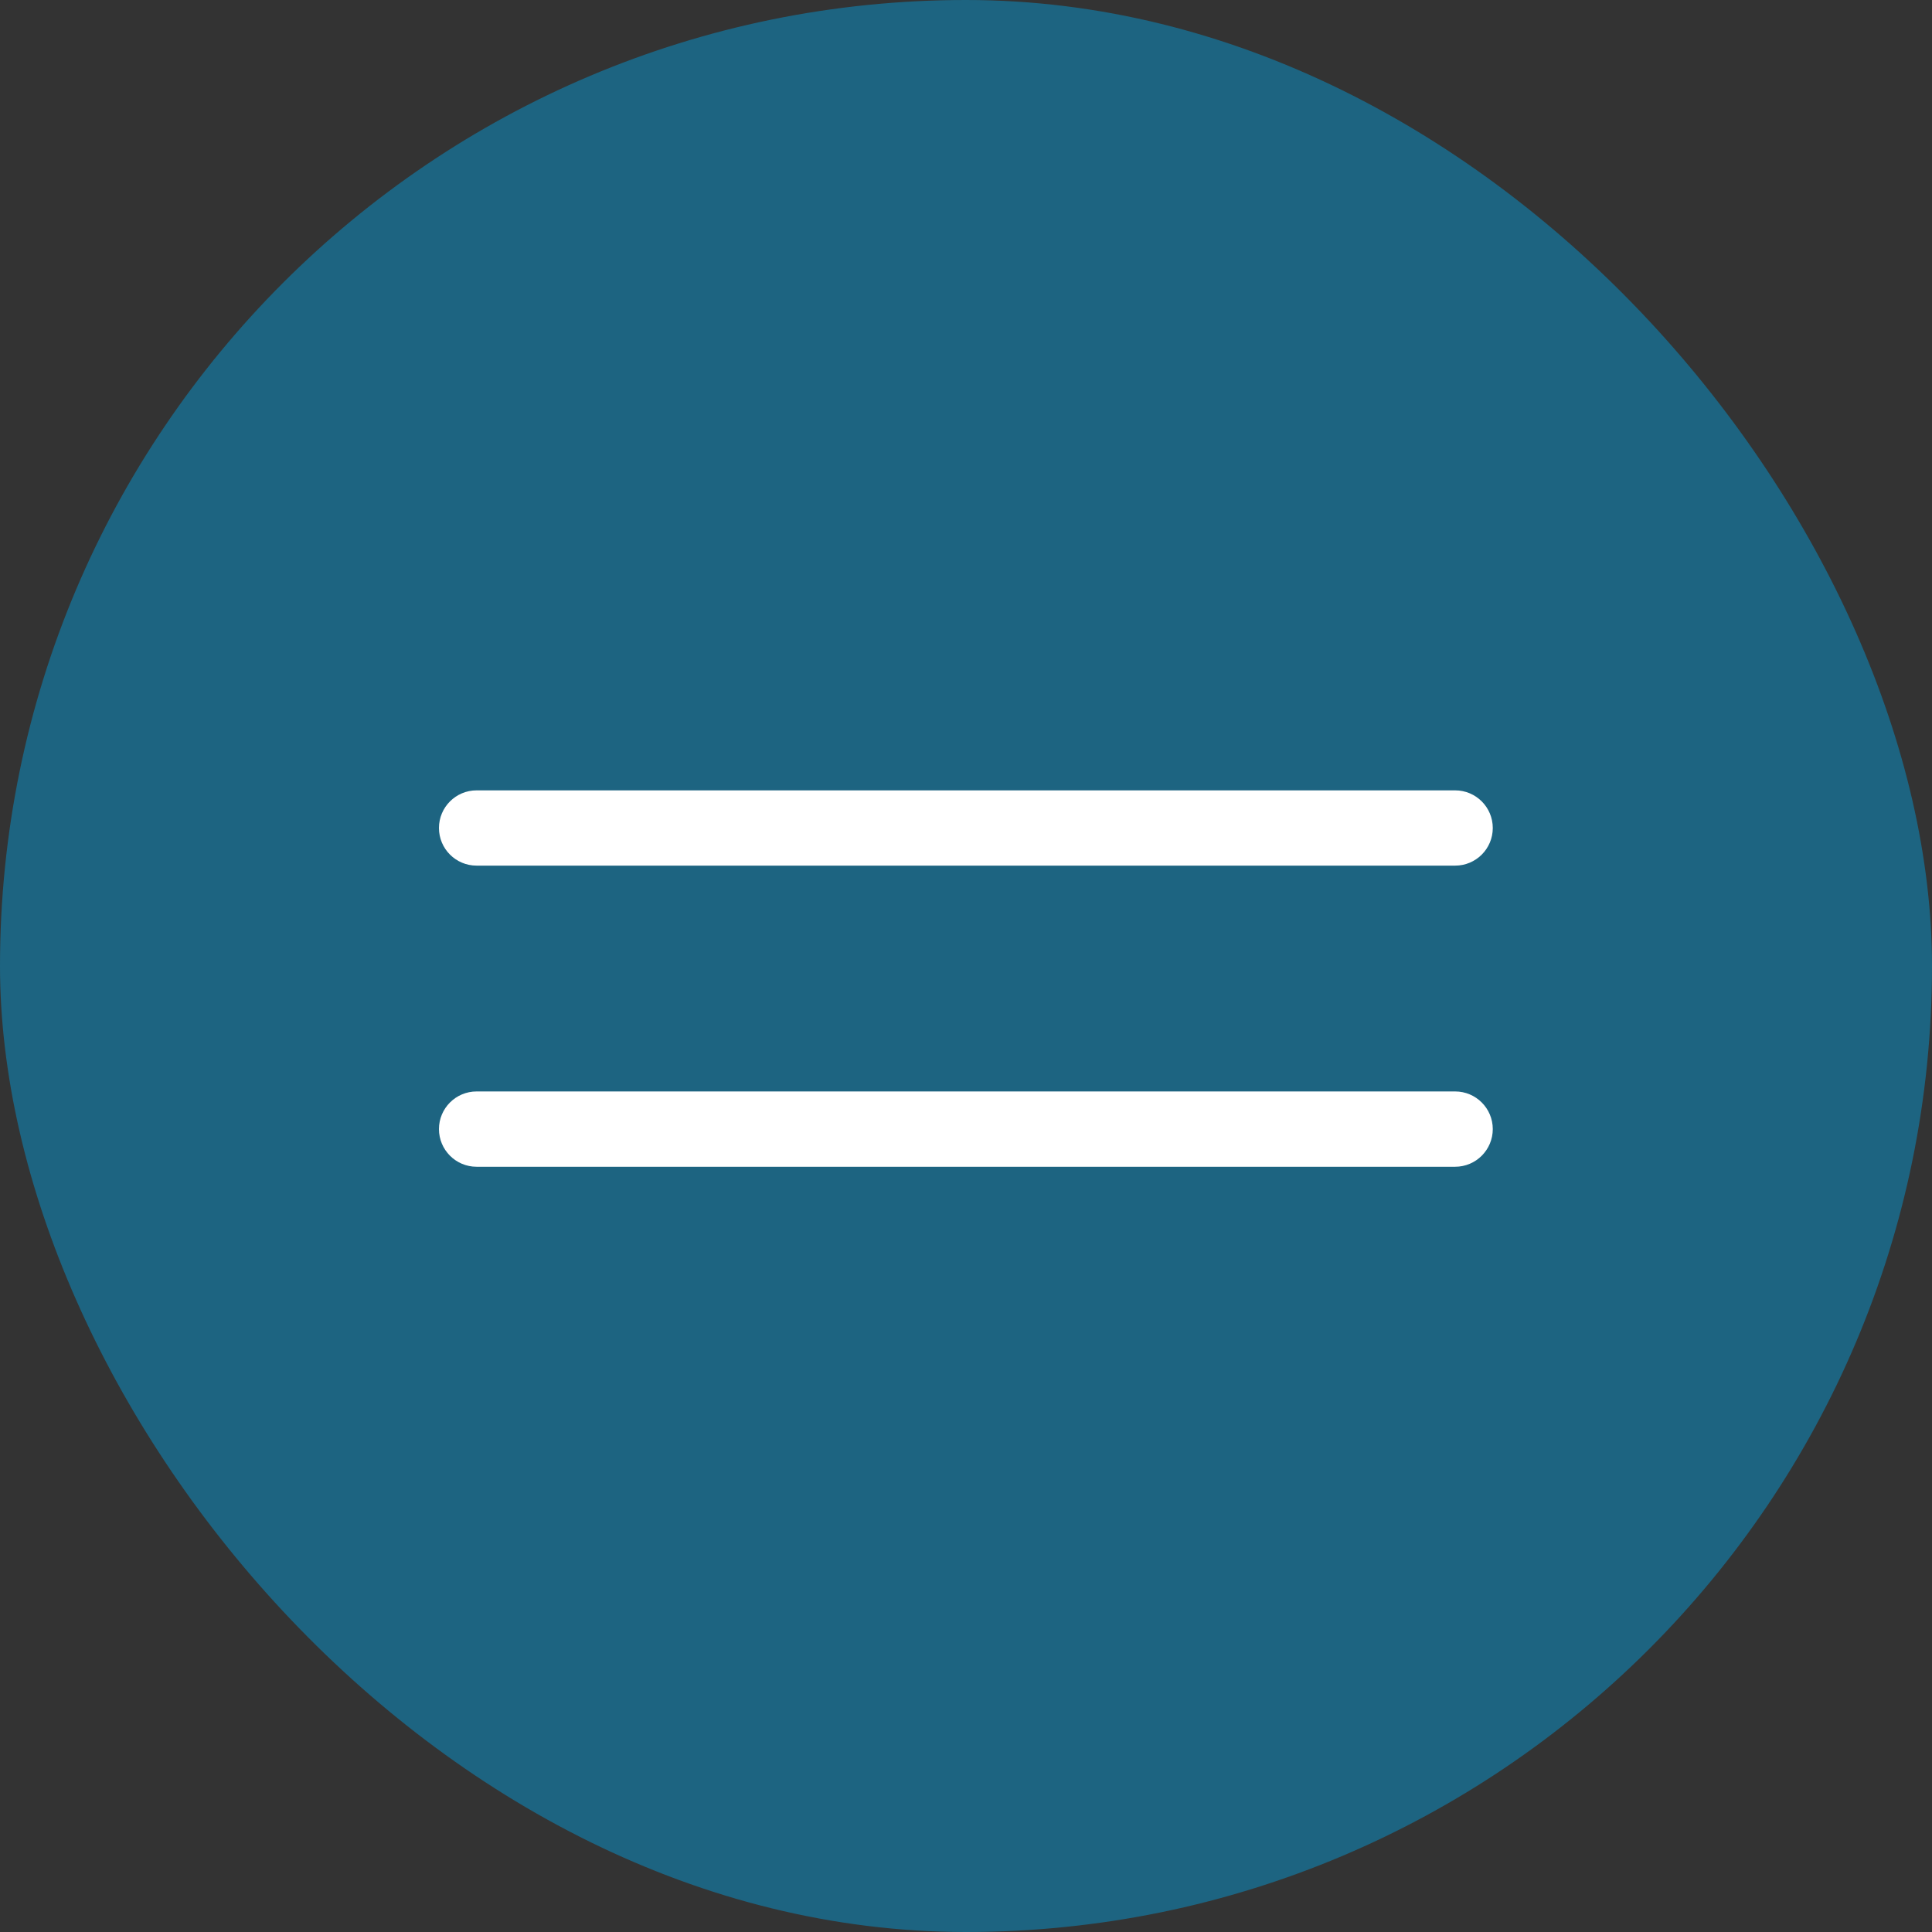
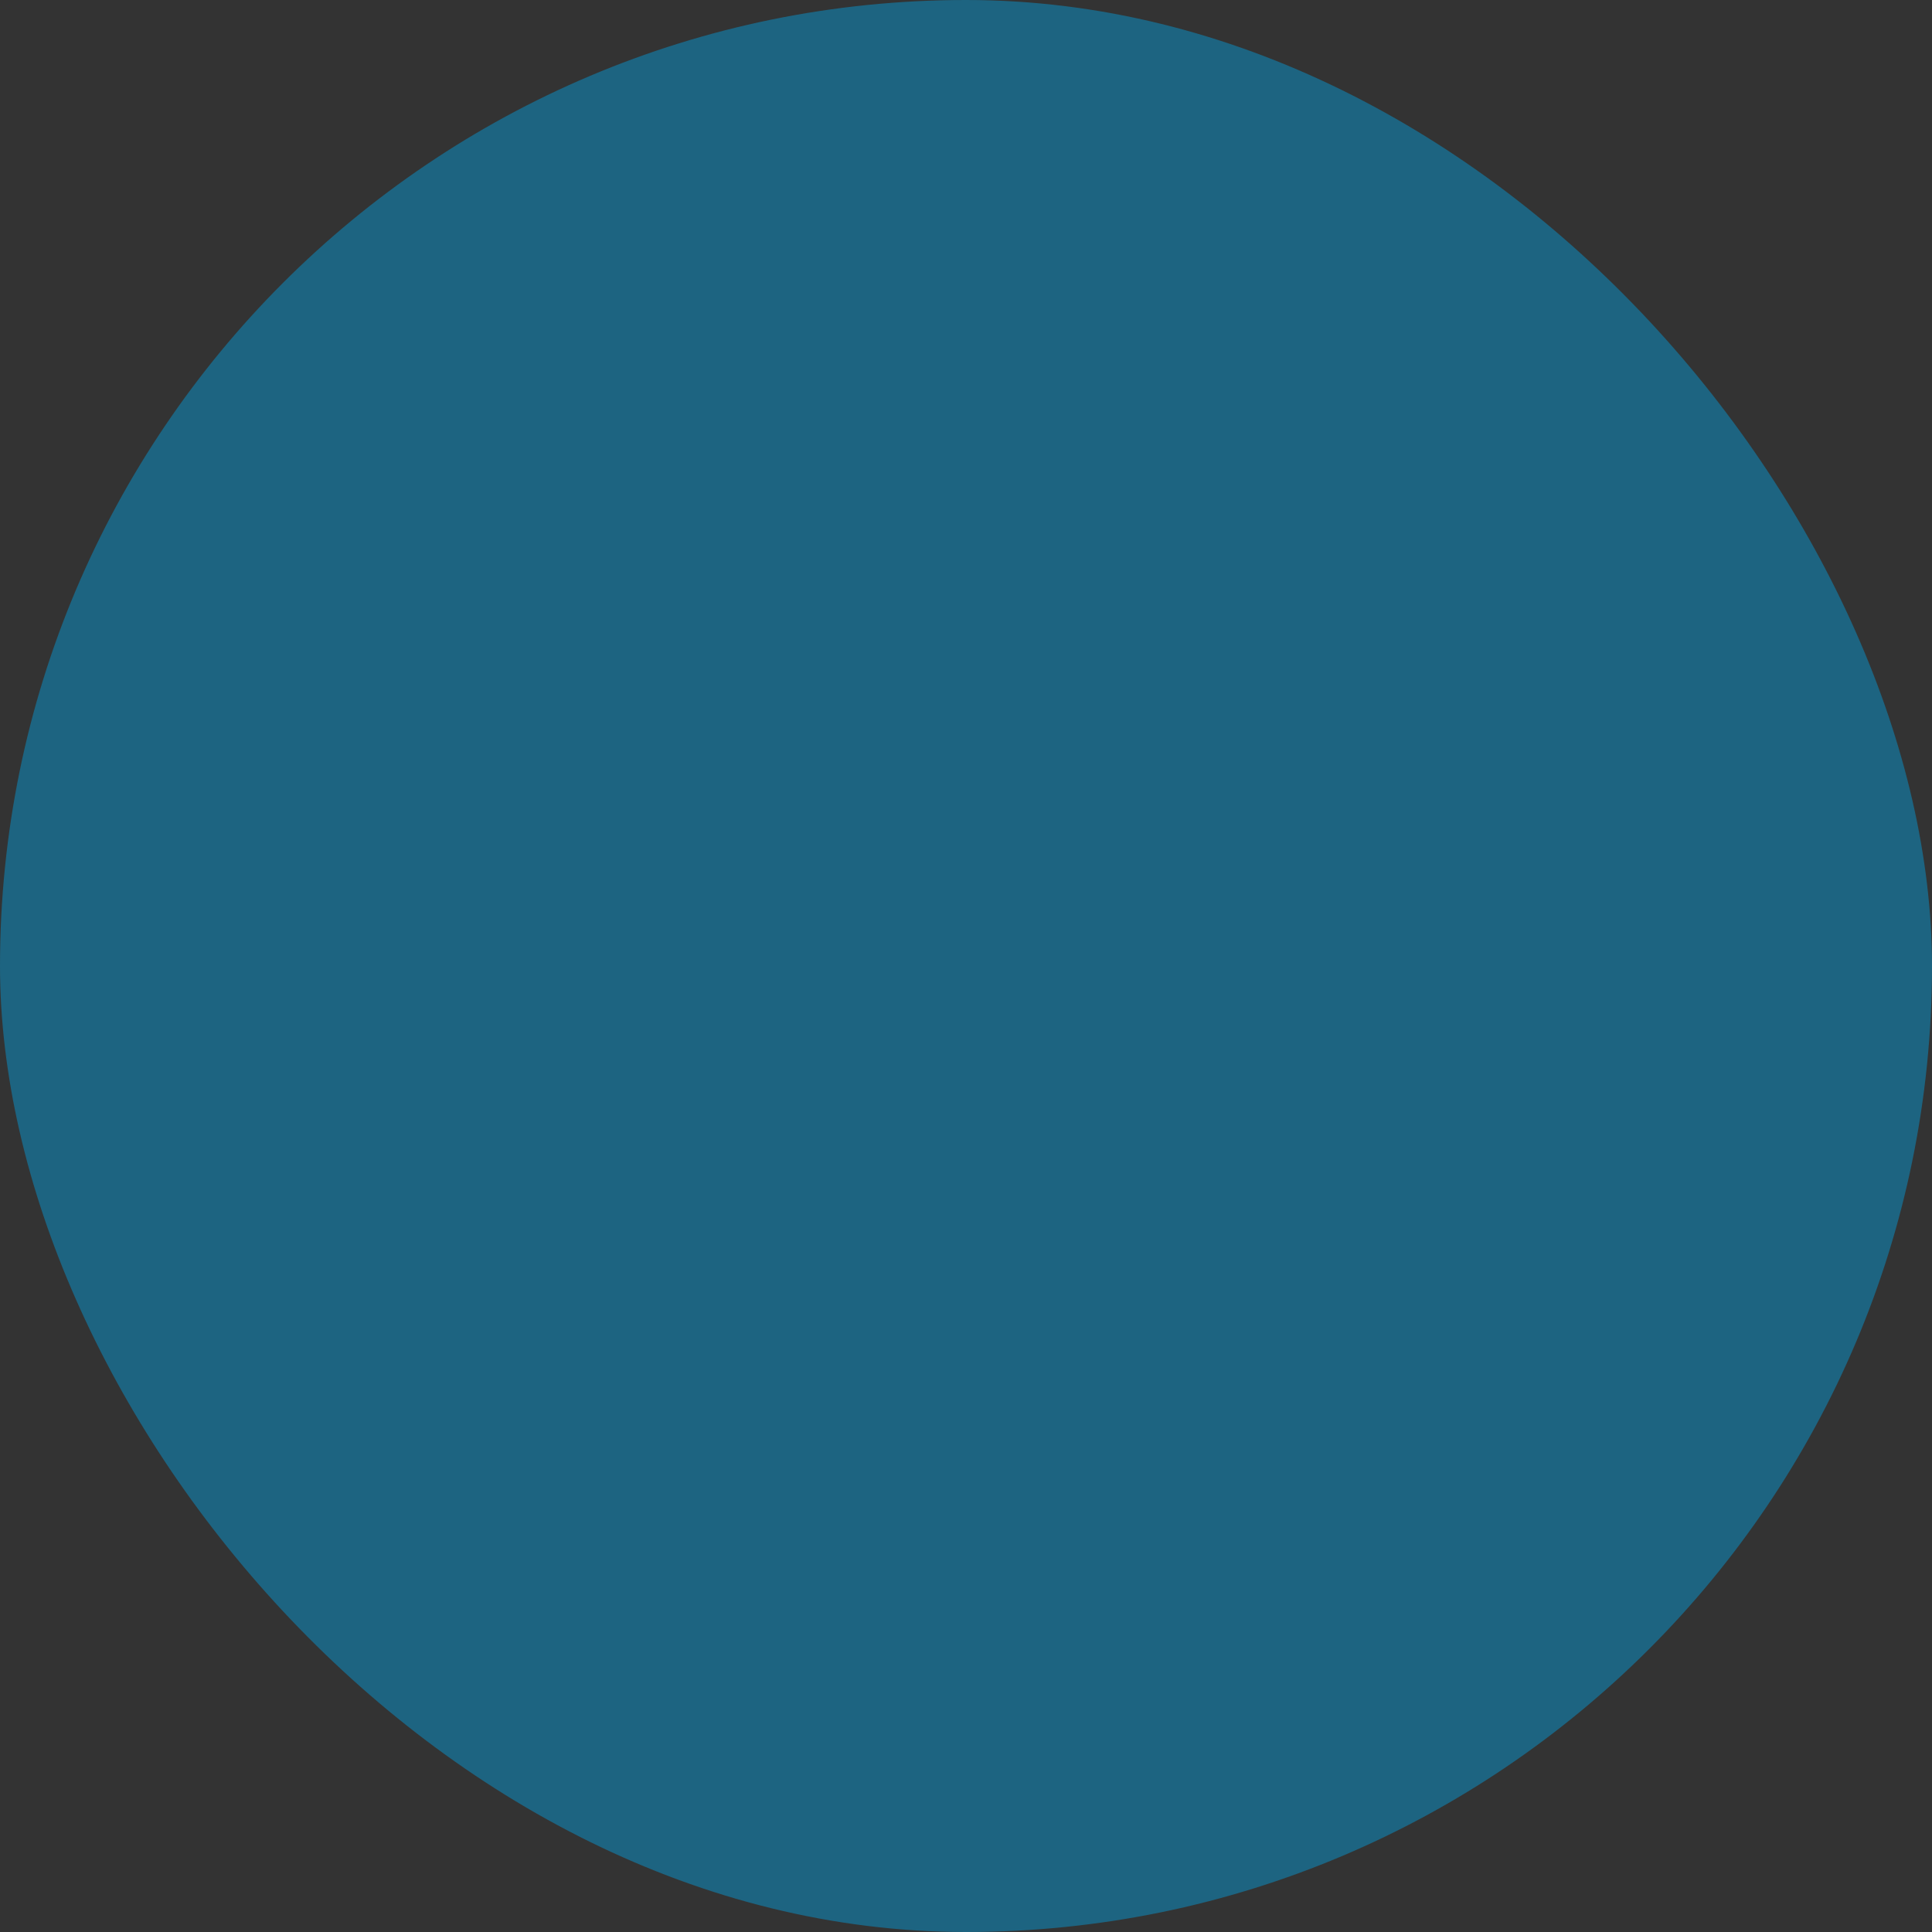
<svg xmlns="http://www.w3.org/2000/svg" width="44" height="44" viewBox="0 0 44 44" fill="none">
  <rect x="0" y="0" width="44" height="44" fill="#333333" stroke="none" />
  <rect width="44" height="44" rx="22" fill="#1D6481" />
-   <path d="M33.14 18H10.854C10.381 18 9.997 18.384 9.997 18.857C9.997 19.331 10.381 19.714 10.854 19.714H33.14C33.613 19.714 33.997 19.331 33.997 18.857C33.997 18.384 33.613 18 33.14 18Z" fill="white" />
-   <path d="M33.14 24.857H10.854C10.381 24.857 9.997 25.241 9.997 25.714C9.997 26.188 10.381 26.572 10.854 26.572H33.14C33.613 26.572 33.997 26.188 33.997 25.714C33.997 25.241 33.613 24.857 33.14 24.857Z" fill="white" />
</svg>